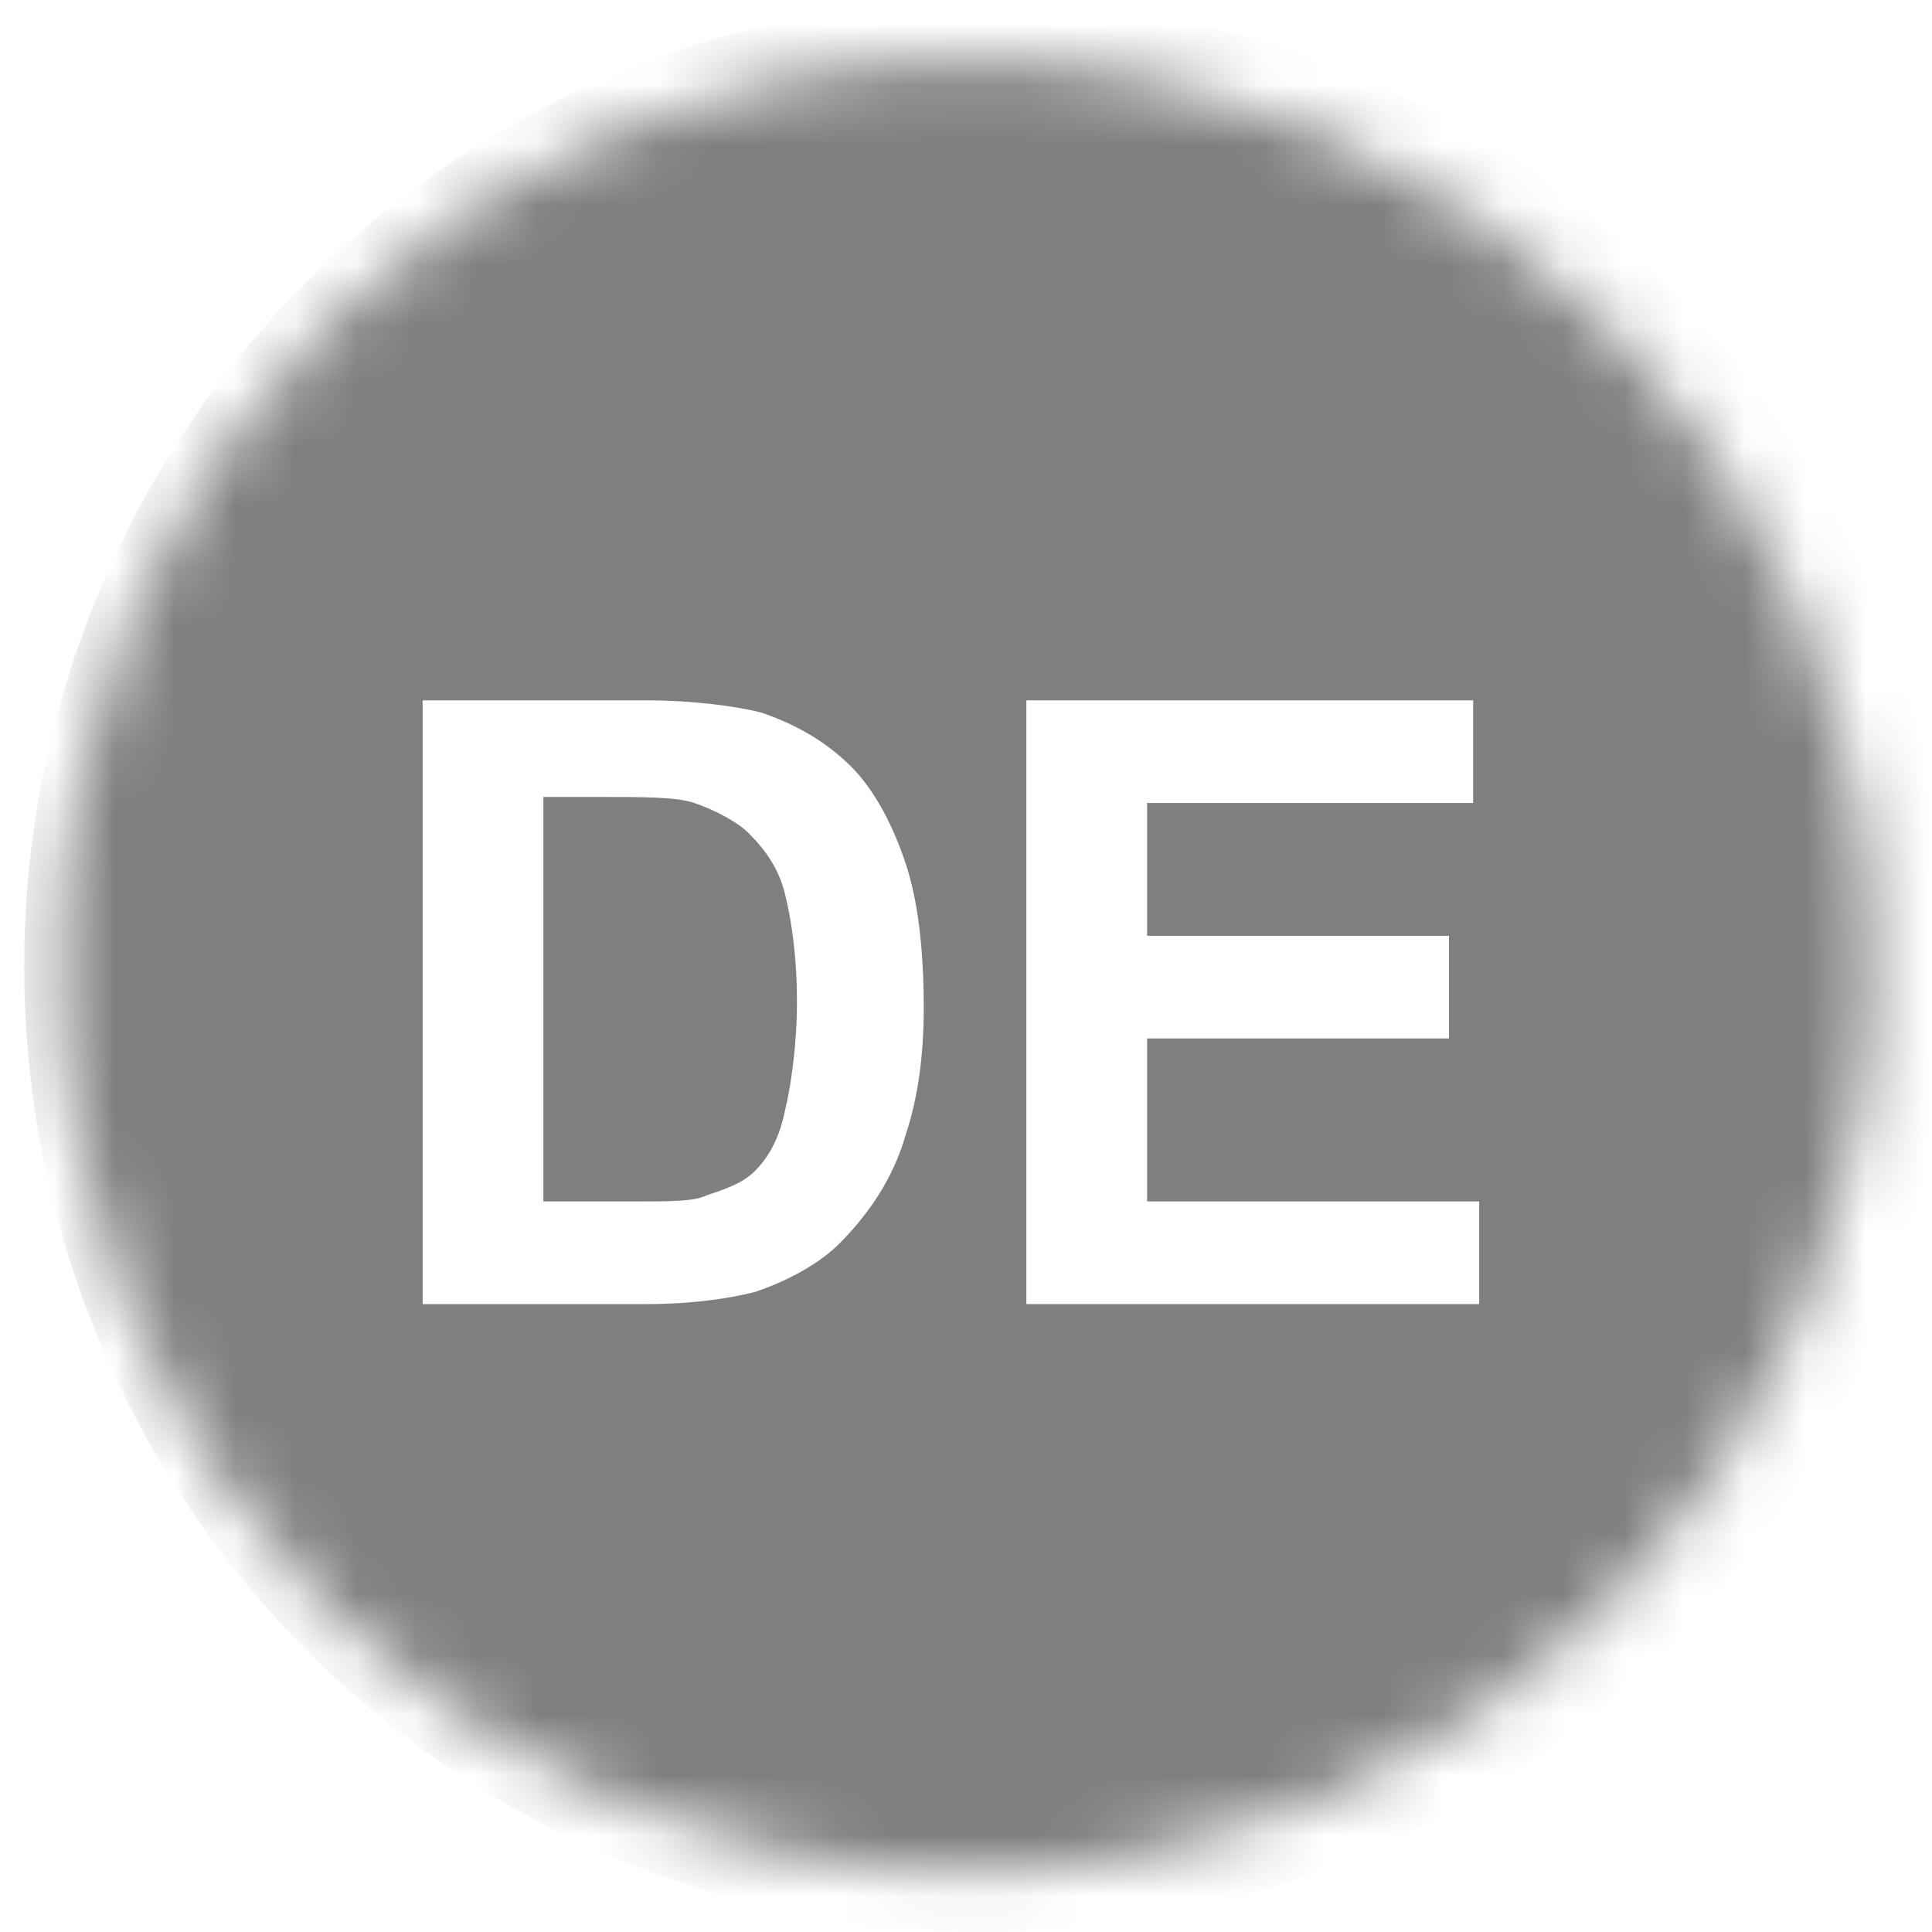
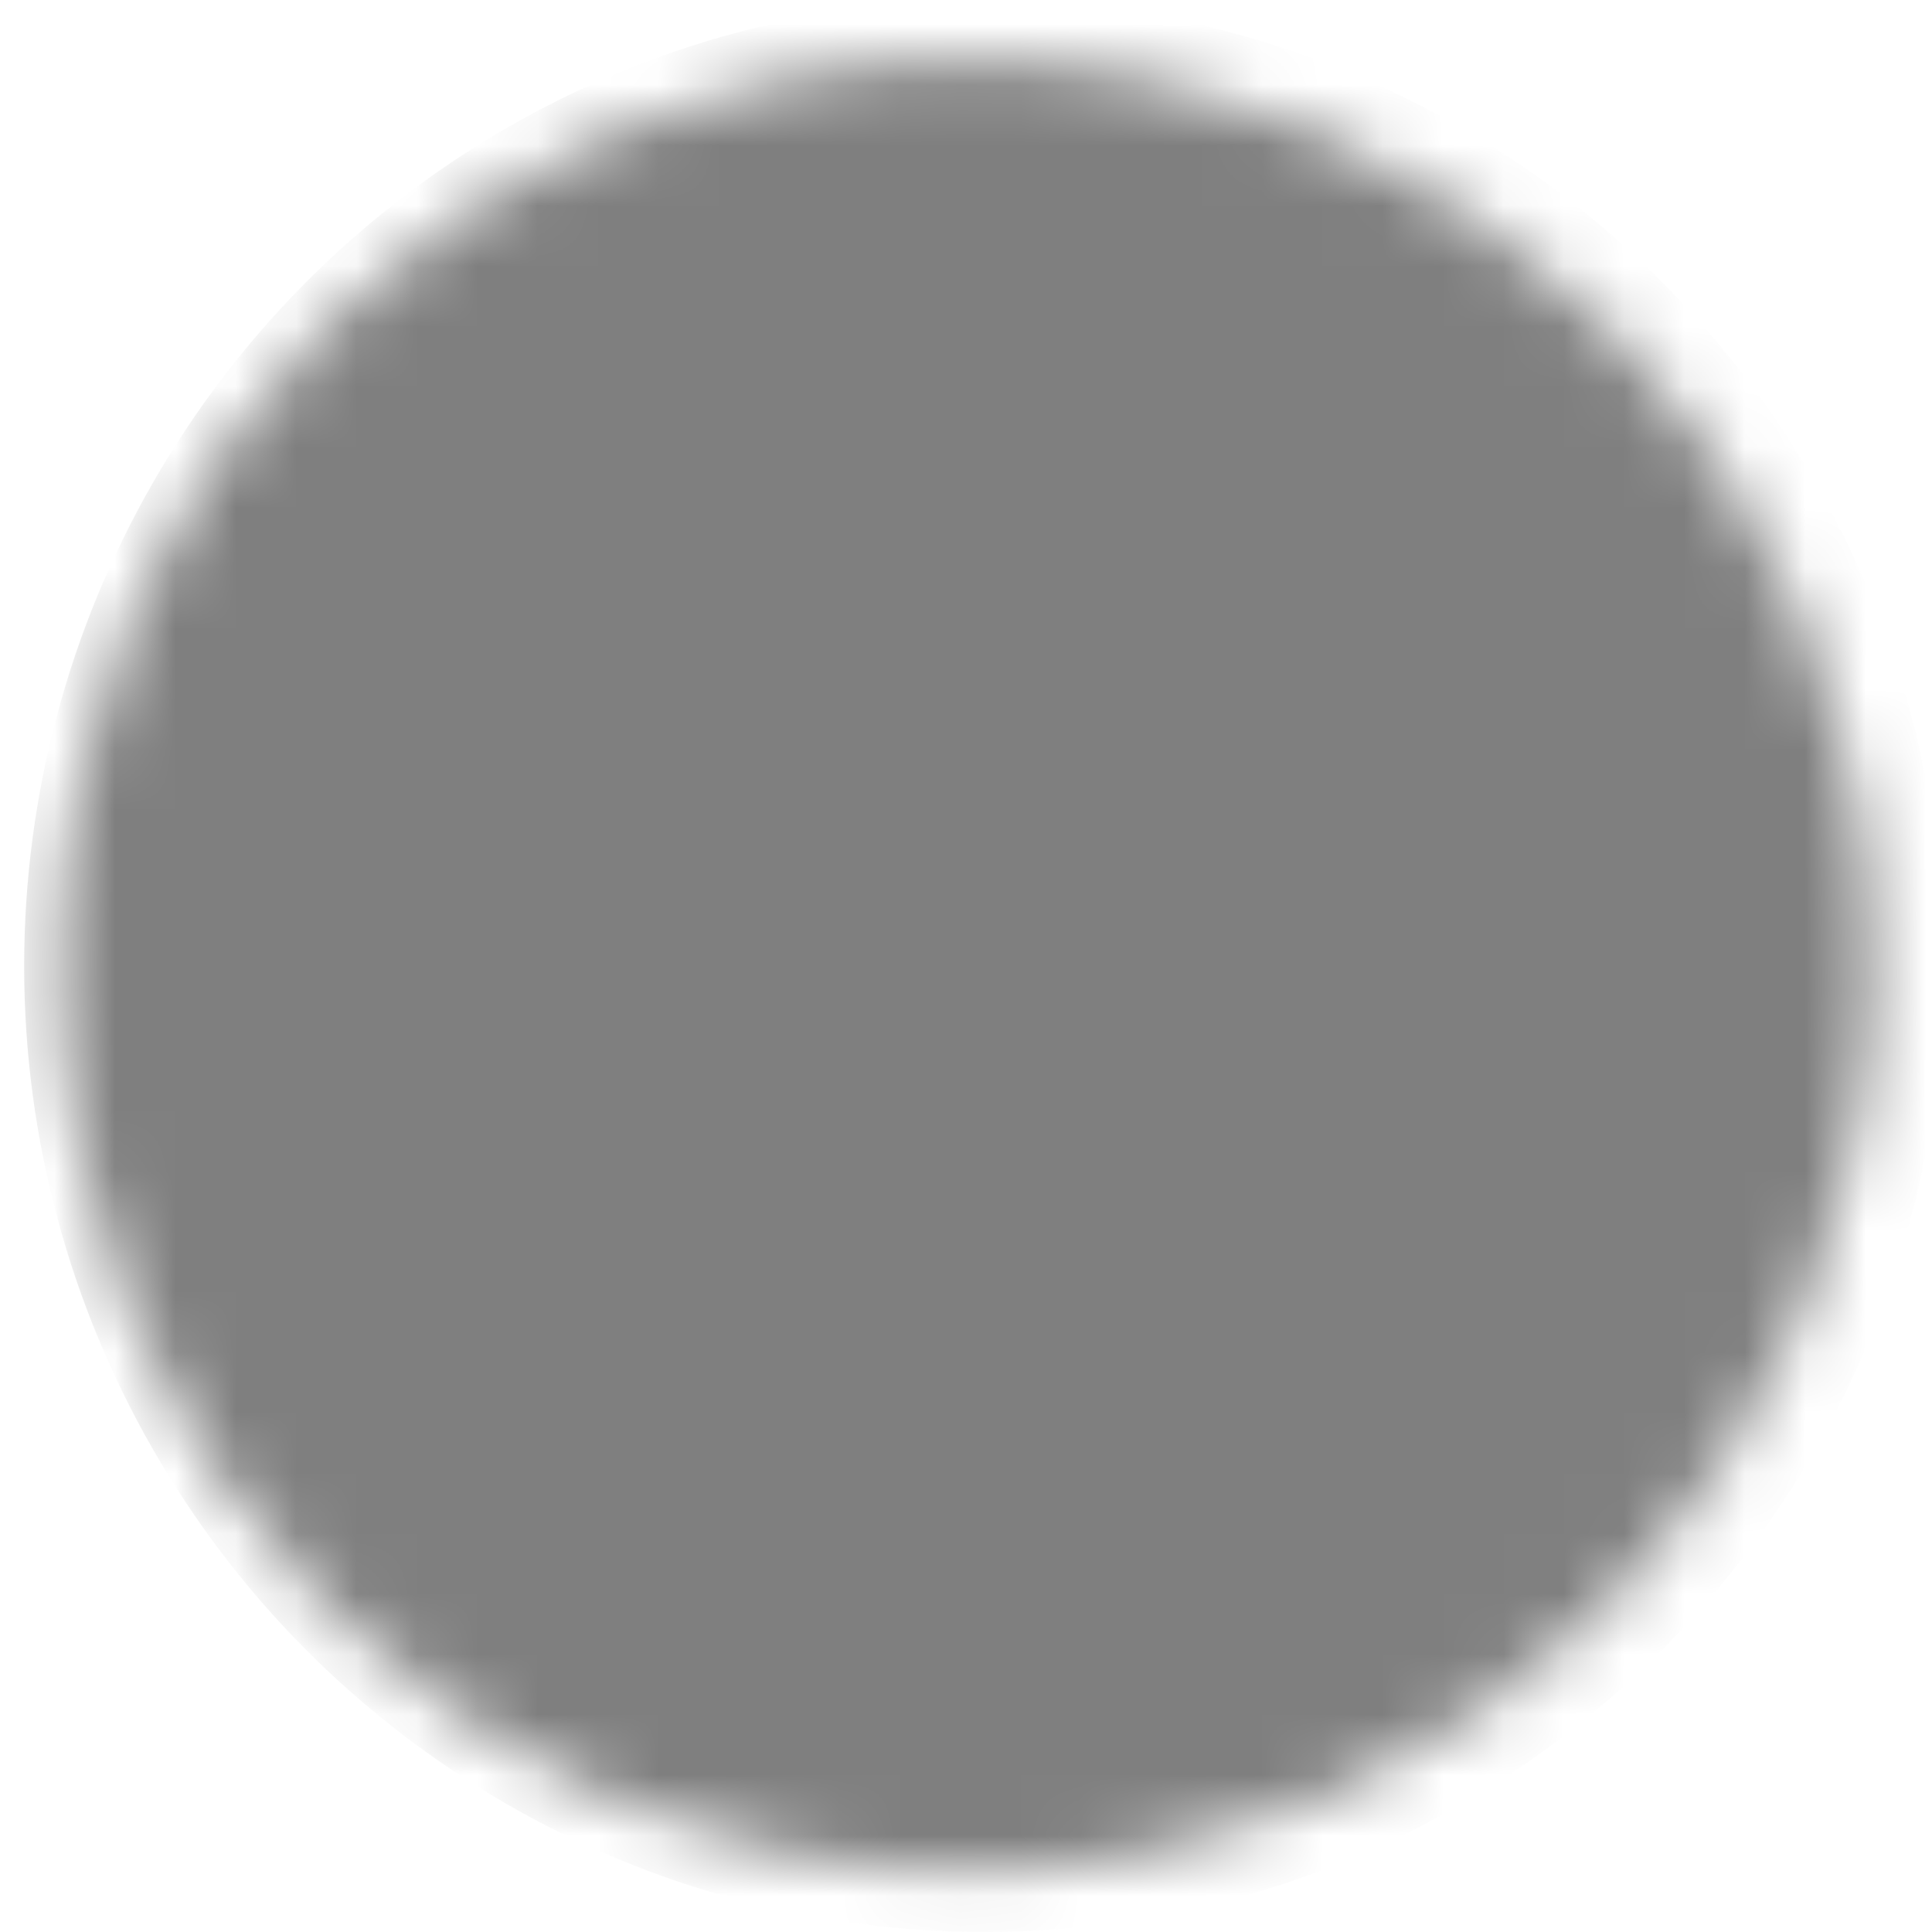
<svg xmlns="http://www.w3.org/2000/svg" xmlns:ns1="http://www.inkscape.org/namespaces/inkscape" xmlns:ns2="http://sodipodi.sourceforge.net/DTD/sodipodi-0.dtd" version="1.1" id="svg1" ns1:version="1.3.2 (091e20e, 2023-11-25, custom)" ns2:docname="de_2.svg" x="0px" y="0px" viewBox="0 0 32 32" style="enable-background:new 0 0 32 32;" xml:space="preserve">
  <style type="text/css">
	.st0{fill:#FFFFFF;filter:url(#Adobe_OpacityMaskFilter);}
	.st1{mask:url(#a);}
	.st2{fill:#7F7F7F;}
	.st3{enable-background:new    ;}
	.st4{fill:#FFFFFF;}
	.st5{fill:none;}
</style>
  <ns2:namedview bordercolor="#000000" borderopacity="0.25" id="namedview1" ns1:current-layer="svg1" ns1:cx="16.201681" ns1:cy="15.966387" ns1:deskcolor="#d1d1d1" ns1:pagecheckerboard="0" ns1:pageopacity="0.0" ns1:showpageshadow="2" ns1:window-height="961" ns1:window-maximized="1" ns1:window-width="1280" ns1:window-x="-8" ns1:window-y="-8" ns1:zoom="14.875" pagecolor="#ffffff">
	</ns2:namedview>
  <g id="g1">
    <title id="title1">Layer 1</title>
    <defs>
      <filter id="Adobe_OpacityMaskFilter" filterUnits="userSpaceOnUse" x="0.4" y="-0.1" width="31.9" height="32.1">
        <feColorMatrix type="matrix" values="1 0 0 0 0  0 1 0 0 0  0 0 1 0 0  0 0 0 1 0" />
      </filter>
    </defs>
    <mask maskUnits="userSpaceOnUse" x="0.4" y="-0.1" width="31.9" height="32.1" id="a">
      <circle id="svg_1" class="st0" cx="16" cy="16" r="15" />
    </mask>
    <g id="svg_" class="st1">
      <ellipse id="svg_12" class="st2" cx="16.3" cy="16" rx="15.9" ry="16" />
      <g class="st3">
-         <path class="st4" d="M7,11.6h3.7c0.8,0,1.5,0.1,1.9,0.2c0.6,0.2,1.1,0.5,1.5,0.9c0.4,0.4,0.7,1,0.9,1.6c0.2,0.6,0.3,1.4,0.3,2.4     c0,0.8-0.1,1.5-0.3,2.1c-0.2,0.7-0.6,1.3-1.1,1.8c-0.3,0.3-0.8,0.6-1.4,0.8c-0.4,0.1-1,0.2-1.8,0.2H7V11.6z M9,13.3v6.6h1.5     c0.6,0,1,0,1.2-0.1c0.3-0.1,0.6-0.2,0.8-0.4c0.2-0.2,0.4-0.5,0.5-1c0.1-0.4,0.2-1.1,0.2-1.8c0-0.8-0.1-1.4-0.2-1.8     c-0.1-0.4-0.3-0.7-0.6-1c-0.2-0.2-0.6-0.4-0.9-0.5c-0.3-0.1-0.8-0.1-1.6-0.1H9z" />
-         <path class="st4" d="M17,21.6v-10h7.4v1.7H19v2.2h5v1.7h-5v2.7h5.5v1.7H17z" />
-       </g>
+         </g>
    </g>
    <path id="svg_9" class="st5" d="M13.3,3c1.9-0.4,2.8-0.5,3.6-0.5c0.9,0,1.8,0.2,2.5,0.7l0.8,0.3" />
  </g>
</svg>